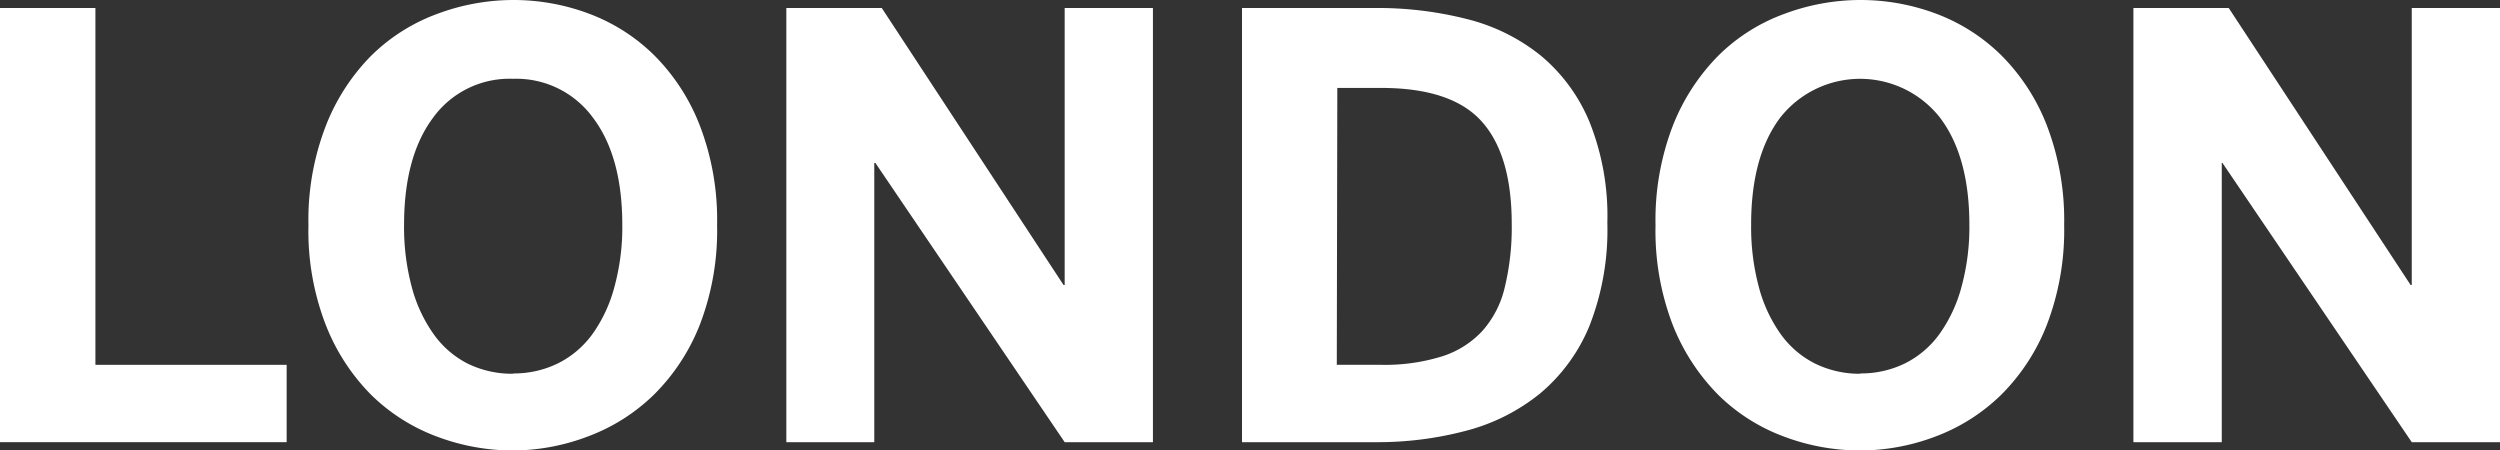
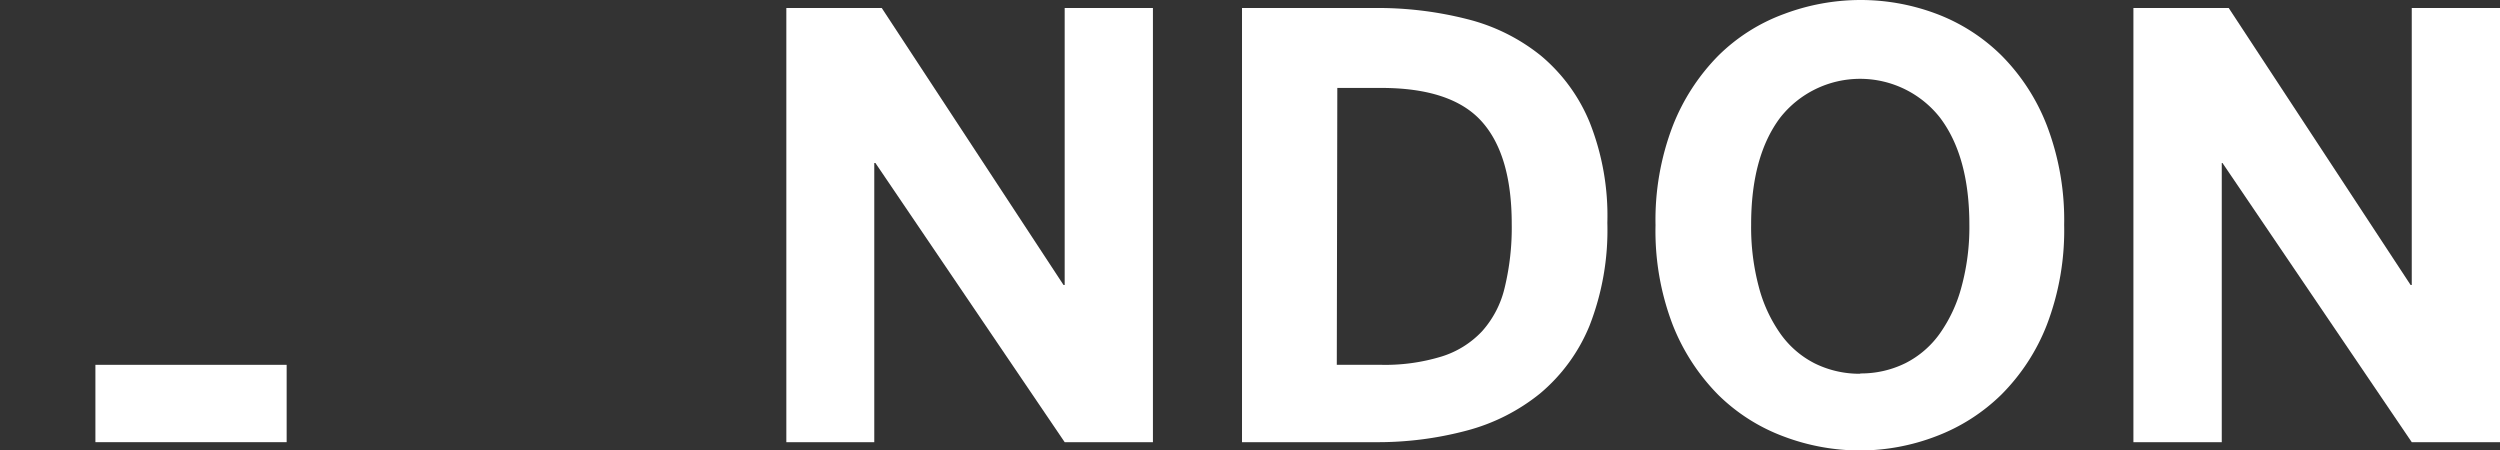
<svg xmlns="http://www.w3.org/2000/svg" viewBox="0 0 240.8 43.39">
  <rect x="0" y="0" width="240.8" height="43.39" fill="#333333" stroke="none" />
  <defs>
    <style>.cls-1{isolation:isolate;}.cls-2{fill:#fff;}</style>
  </defs>
  <title>Asset 2</title>
  <g id="Layer_2" data-name="Layer 2">
    <g id="Layer_1-2" data-name="Layer 1">
      <g id="LONDON" class="cls-1">
        <g class="cls-1">
-           <path class="cls-2" d="M0,42.59V.77H9.19V35.14H27.61v7.45Z" />
-           <path class="cls-2" d="M49.43,43.39a20.83,20.83,0,0,1-7.35-1.34,18,18,0,0,1-6.31-4,19.79,19.79,0,0,1-4.39-6.75,25.06,25.06,0,0,1-1.67-9.61,25.08,25.08,0,0,1,1.67-9.56,19.83,19.83,0,0,1,4.39-6.78,17.75,17.75,0,0,1,6.31-4A21,21,0,0,1,49.43,0a20.73,20.73,0,0,1,7.31,1.32,17.86,17.86,0,0,1,6.27,4,19.56,19.56,0,0,1,4.4,6.78,25.28,25.28,0,0,1,1.66,9.56,25.26,25.26,0,0,1-1.66,9.61A19.52,19.52,0,0,1,63,38a18.12,18.12,0,0,1-6.27,4A20.53,20.53,0,0,1,49.43,43.39Zm0-7.42a9.62,9.62,0,0,0,4.37-1,9.14,9.14,0,0,0,3.3-2.84,13.94,13.94,0,0,0,2.09-4.53,21.84,21.84,0,0,0,.75-5.94q0-6.59-2.83-10.33a9.14,9.14,0,0,0-7.68-3.74,9.09,9.09,0,0,0-7.71,3.74q-2.8,3.74-2.8,10.33a22.27,22.27,0,0,0,.73,5.94,13.93,13.93,0,0,0,2.08,4.53A9.08,9.08,0,0,0,45,35,9.73,9.73,0,0,0,49.43,36Z" />
+           <path class="cls-2" d="M0,42.59H9.19V35.14H27.61v7.45Z" />
          <path class="cls-2" d="M75.74,42.59V.77h9.19l17.51,26.68h.11V.77h8.5V42.59h-8.5L84.32,15.7h-.11V42.59Z" />
          <path class="cls-2" d="M119.63,42.59V.77h12.82a34.84,34.84,0,0,1,8.9,1.08,18.41,18.41,0,0,1,7.09,3.53,16.58,16.58,0,0,1,4.68,6.41,24.37,24.37,0,0,1,1.7,9.67,25.3,25.3,0,0,1-1.72,9.92,16.81,16.81,0,0,1-4.76,6.52,18.85,18.85,0,0,1-7.09,3.58,33.24,33.24,0,0,1-8.8,1.11Zm9.13-7.45h4.3a18.52,18.52,0,0,0,5.79-.8,9,9,0,0,0,3.9-2.43,9.55,9.55,0,0,0,2.18-4.2,24.49,24.49,0,0,0,.68-6.14q0-6.67-2.91-9.89T133,8.47h-4.19Z" />
          <path class="cls-2" d="M179.18,43.39a20.83,20.83,0,0,1-7.35-1.34,17.83,17.83,0,0,1-6.31-4,20,20,0,0,1-4.4-6.75,25.26,25.26,0,0,1-1.66-9.61,25.28,25.28,0,0,1,1.66-9.56,20,20,0,0,1,4.4-6.78,17.58,17.58,0,0,1,6.31-4A21,21,0,0,1,179.18,0a20.73,20.73,0,0,1,7.31,1.32,17.86,17.86,0,0,1,6.27,4,19.56,19.56,0,0,1,4.4,6.78,25.48,25.48,0,0,1,1.66,9.56,25.46,25.46,0,0,1-1.66,9.61,19.52,19.52,0,0,1-4.4,6.75,18.12,18.12,0,0,1-6.27,4A20.53,20.53,0,0,1,179.18,43.39Zm0-7.42a9.65,9.65,0,0,0,4.37-1,9.11,9.11,0,0,0,3.29-2.84,14,14,0,0,0,2.1-4.53,21.84,21.84,0,0,0,.75-5.94q0-6.59-2.83-10.33a9.79,9.79,0,0,0-15.39,0q-2.81,3.74-2.8,10.33a22.27,22.27,0,0,0,.73,5.94,13.93,13.93,0,0,0,2.08,4.53A9.08,9.08,0,0,0,174.79,35,9.73,9.73,0,0,0,179.18,36Z" />
          <path class="cls-2" d="M205.49,42.59V.77h9.18l17.52,26.68h.11V.77h8.5V42.59h-8.5L214.07,15.7H214V42.59Z" />
        </g>
      </g>
    </g>
  </g>
</svg>